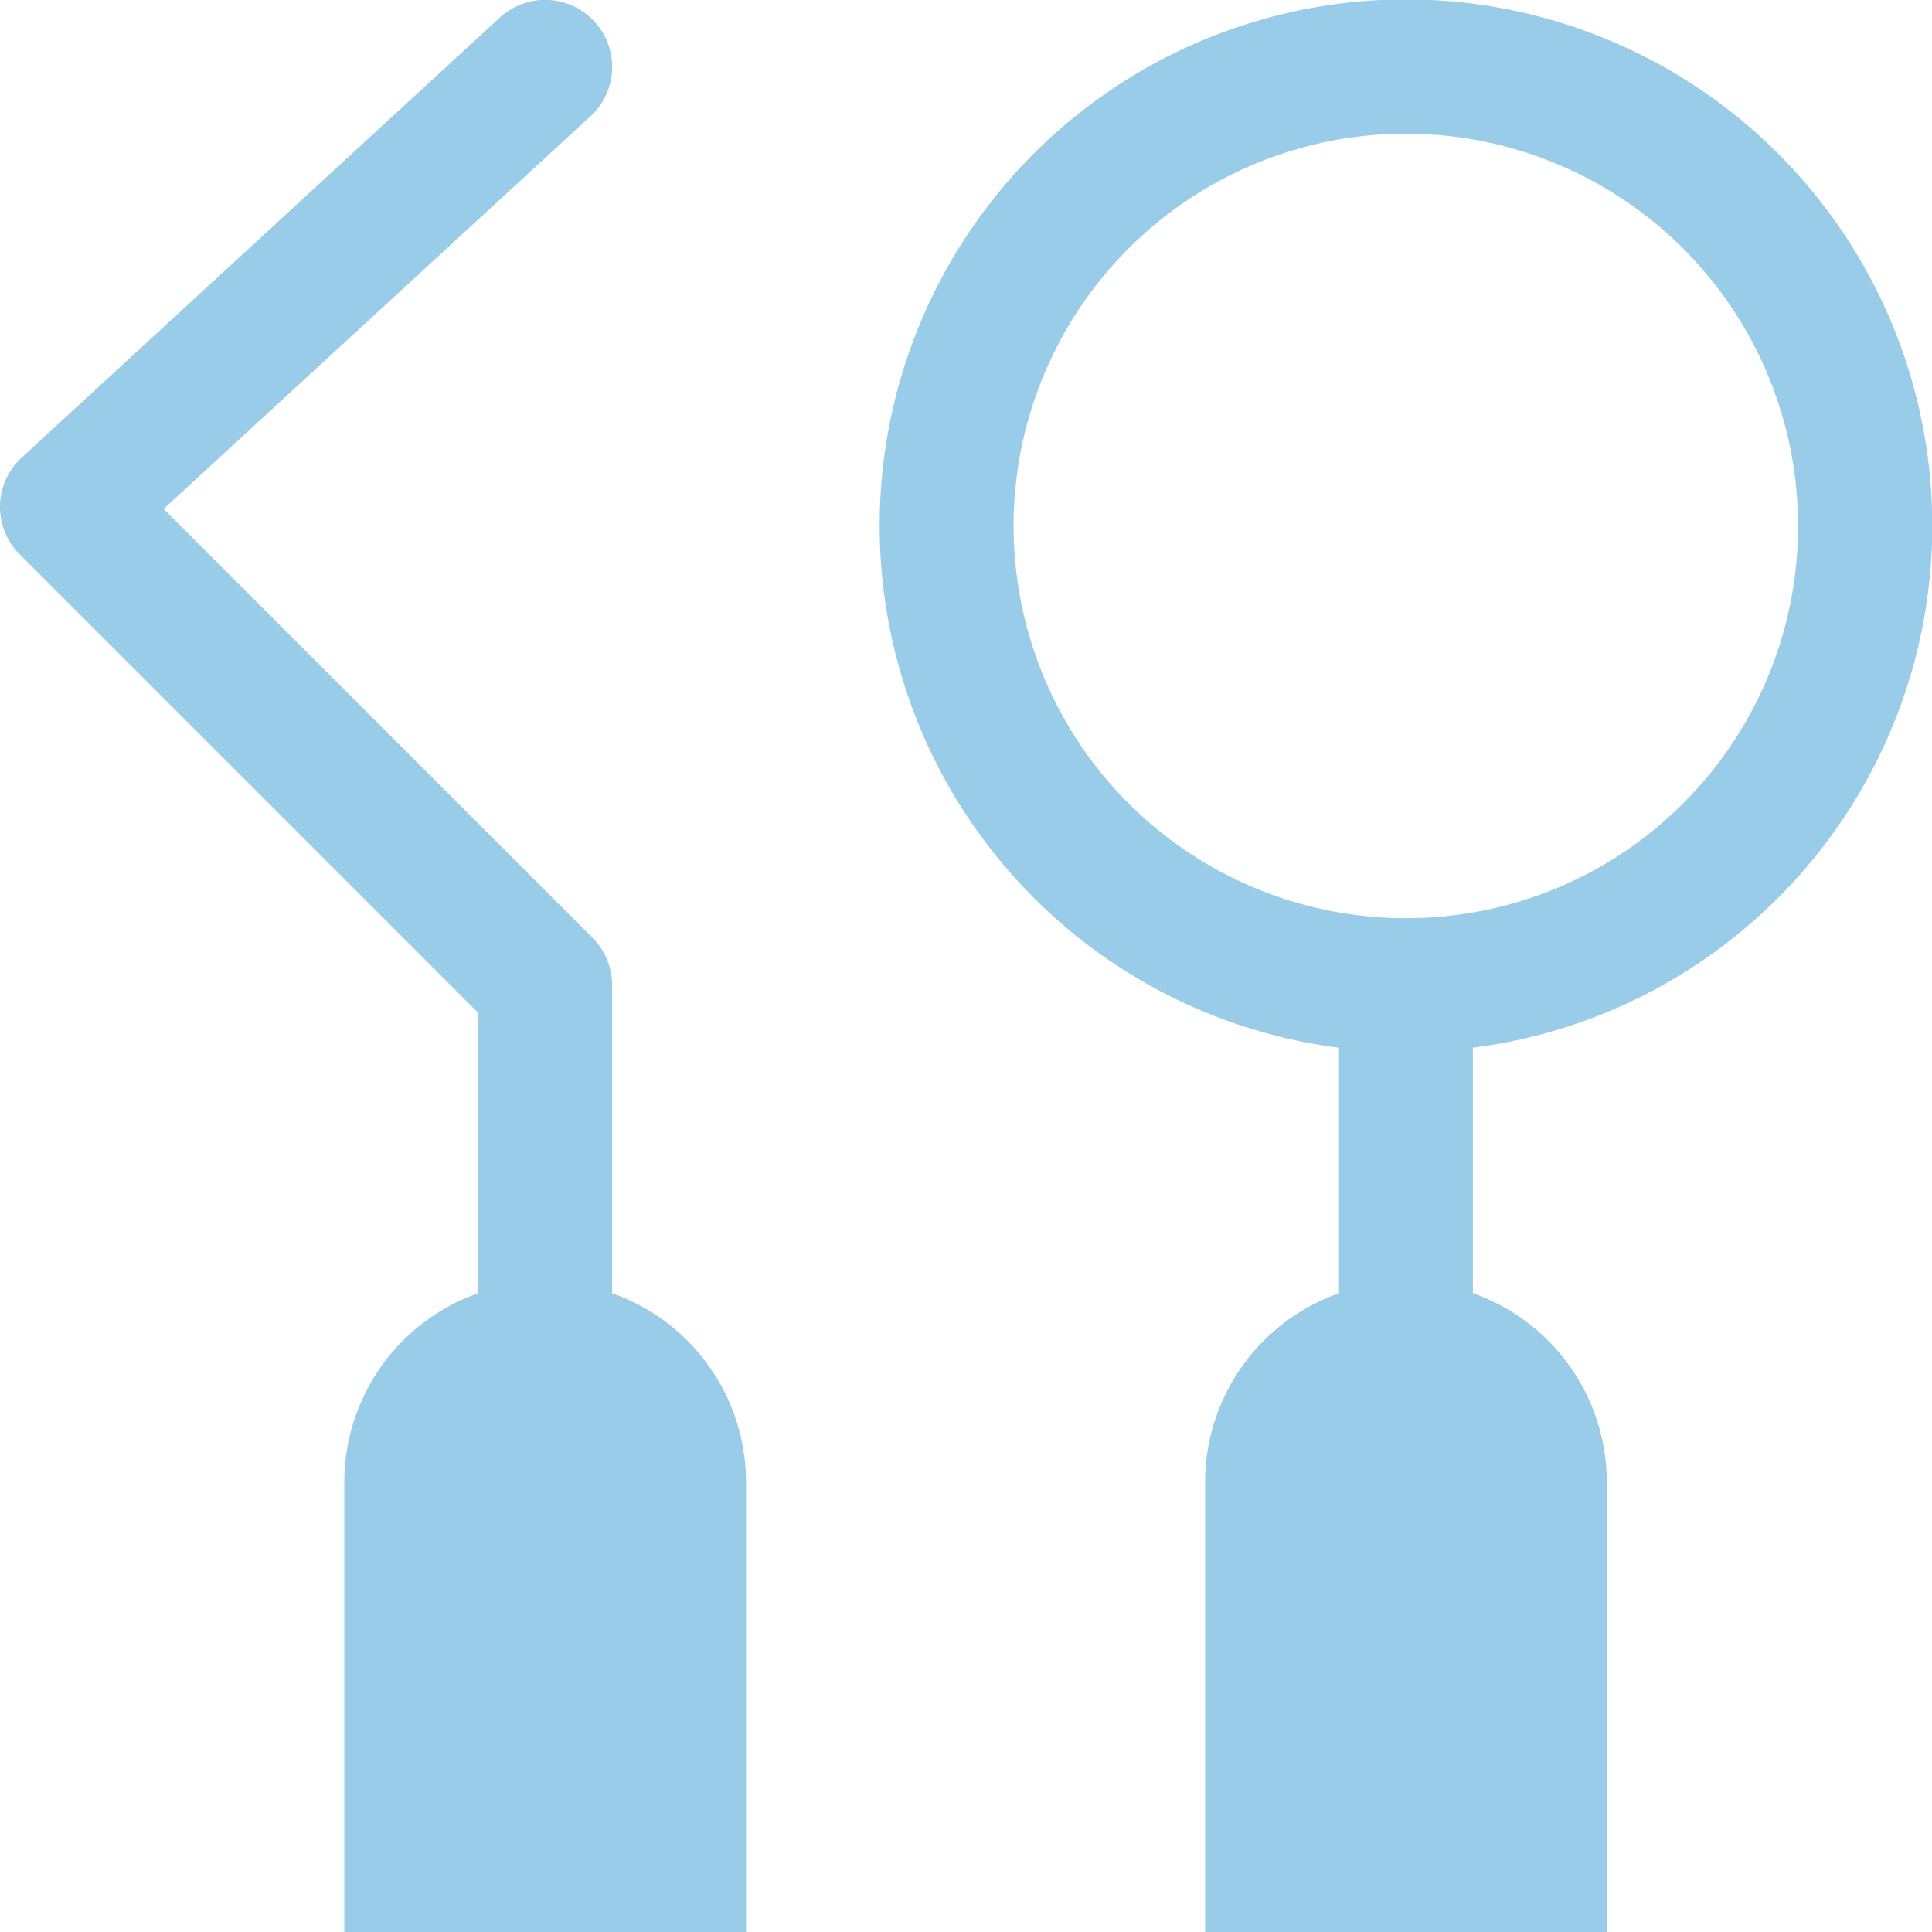
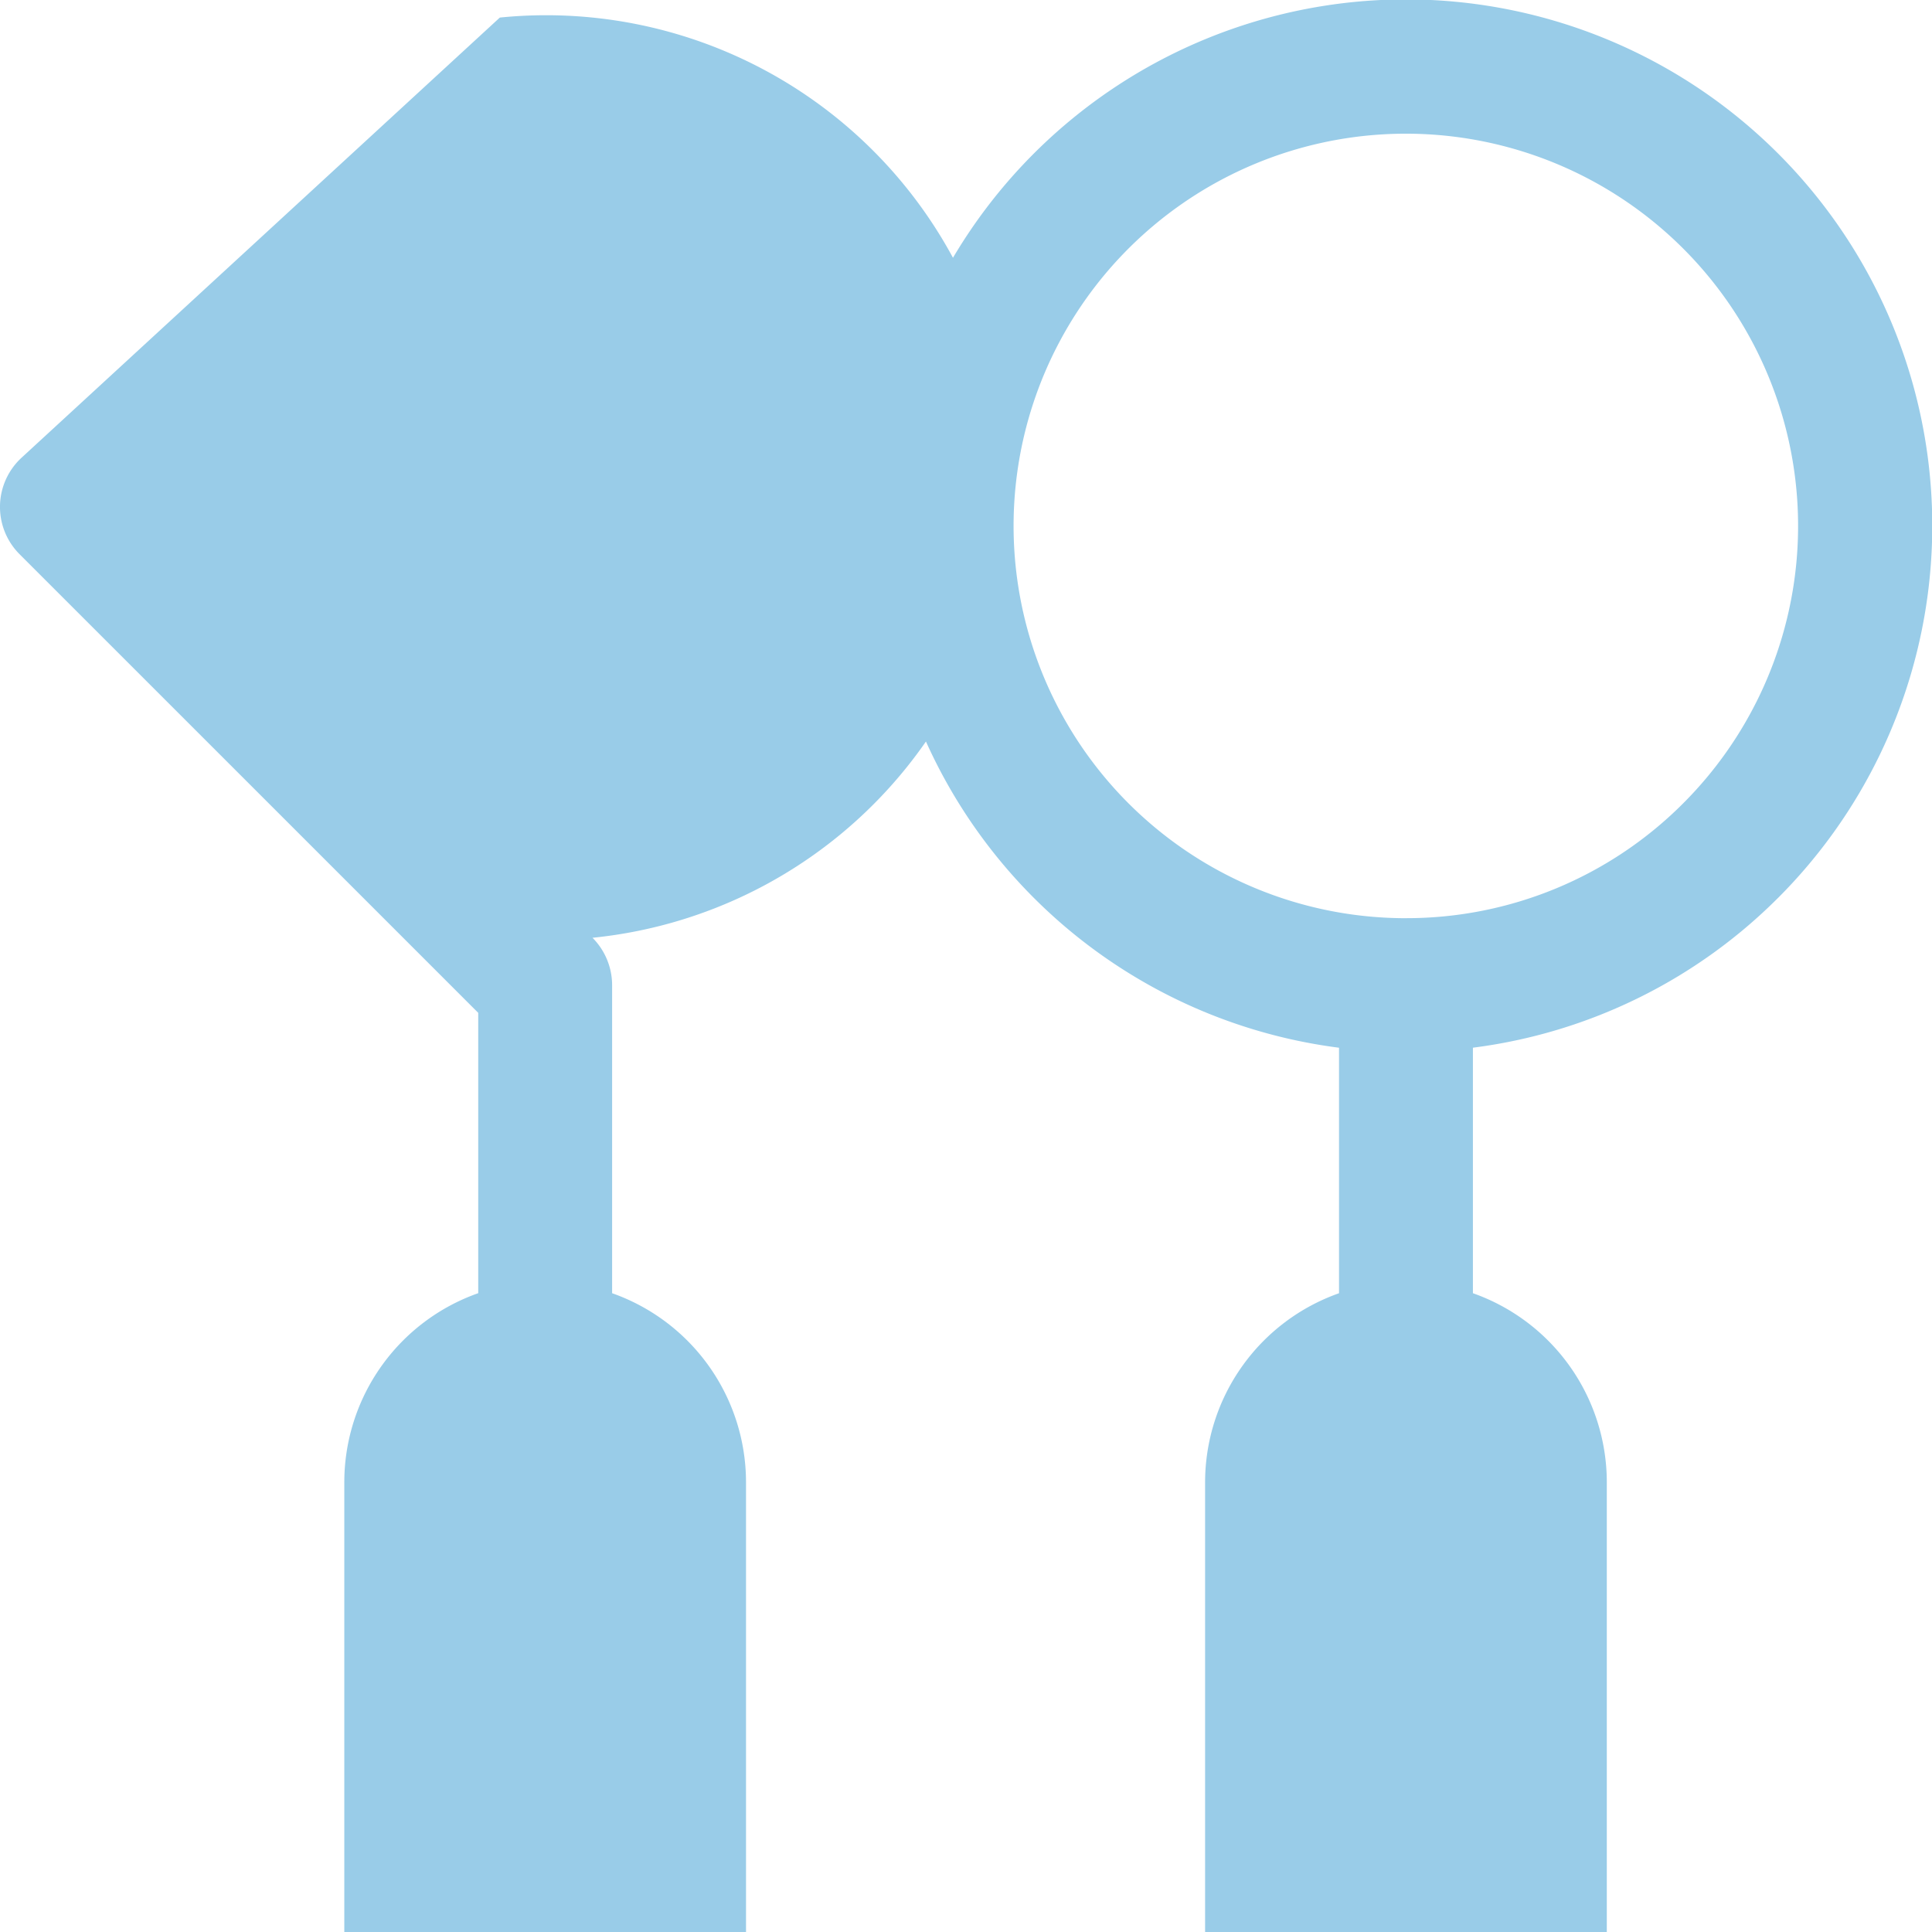
<svg xmlns="http://www.w3.org/2000/svg" viewBox="0 0 66 66">
  <defs>
    <style>.cls-1{fill:#99cce8;}</style>
  </defs>
  <title>icon-menu-aqua</title>
  <g id="レイヤー_2" data-name="レイヤー 2">
    <g id="icon">
-       <path class="cls-1" d="M20.911,44.178V33.653a2.3,2.3,0,0,0-.67-1.617L5.59,17.386,20.172,3.97A2.287,2.287,0,1,0,17.075.6L.739,15.634a2.285,2.285,0,0,0-.069,3.3L16.337,34.6v9.577a6.852,6.852,0,0,0-4.575,6.457V66H25.485V50.635A6.85,6.85,0,0,0,20.911,44.178Zm39.826-13.5a17.979,17.979,0,1,0-14.994,5.114v8.387a6.852,6.852,0,0,0-4.575,6.457V66H54.891V50.635a6.851,6.851,0,0,0-4.574-6.457V35.791A17.932,17.932,0,0,0,60.737,30.677Zm-12.707.689A13.4,13.4,0,1,1,57.5,27.443,13.347,13.347,0,0,1,48.03,31.366Z" />
+       <path class="cls-1" d="M20.911,44.178V33.653a2.3,2.3,0,0,0-.67-1.617A2.287,2.287,0,1,0,17.075.6L.739,15.634a2.285,2.285,0,0,0-.069,3.3L16.337,34.6v9.577a6.852,6.852,0,0,0-4.575,6.457V66H25.485V50.635A6.85,6.85,0,0,0,20.911,44.178Zm39.826-13.5a17.979,17.979,0,1,0-14.994,5.114v8.387a6.852,6.852,0,0,0-4.575,6.457V66H54.891V50.635a6.851,6.851,0,0,0-4.574-6.457V35.791A17.932,17.932,0,0,0,60.737,30.677Zm-12.707.689A13.4,13.4,0,1,1,57.5,27.443,13.347,13.347,0,0,1,48.03,31.366Z" />
    </g>
  </g>
</svg>